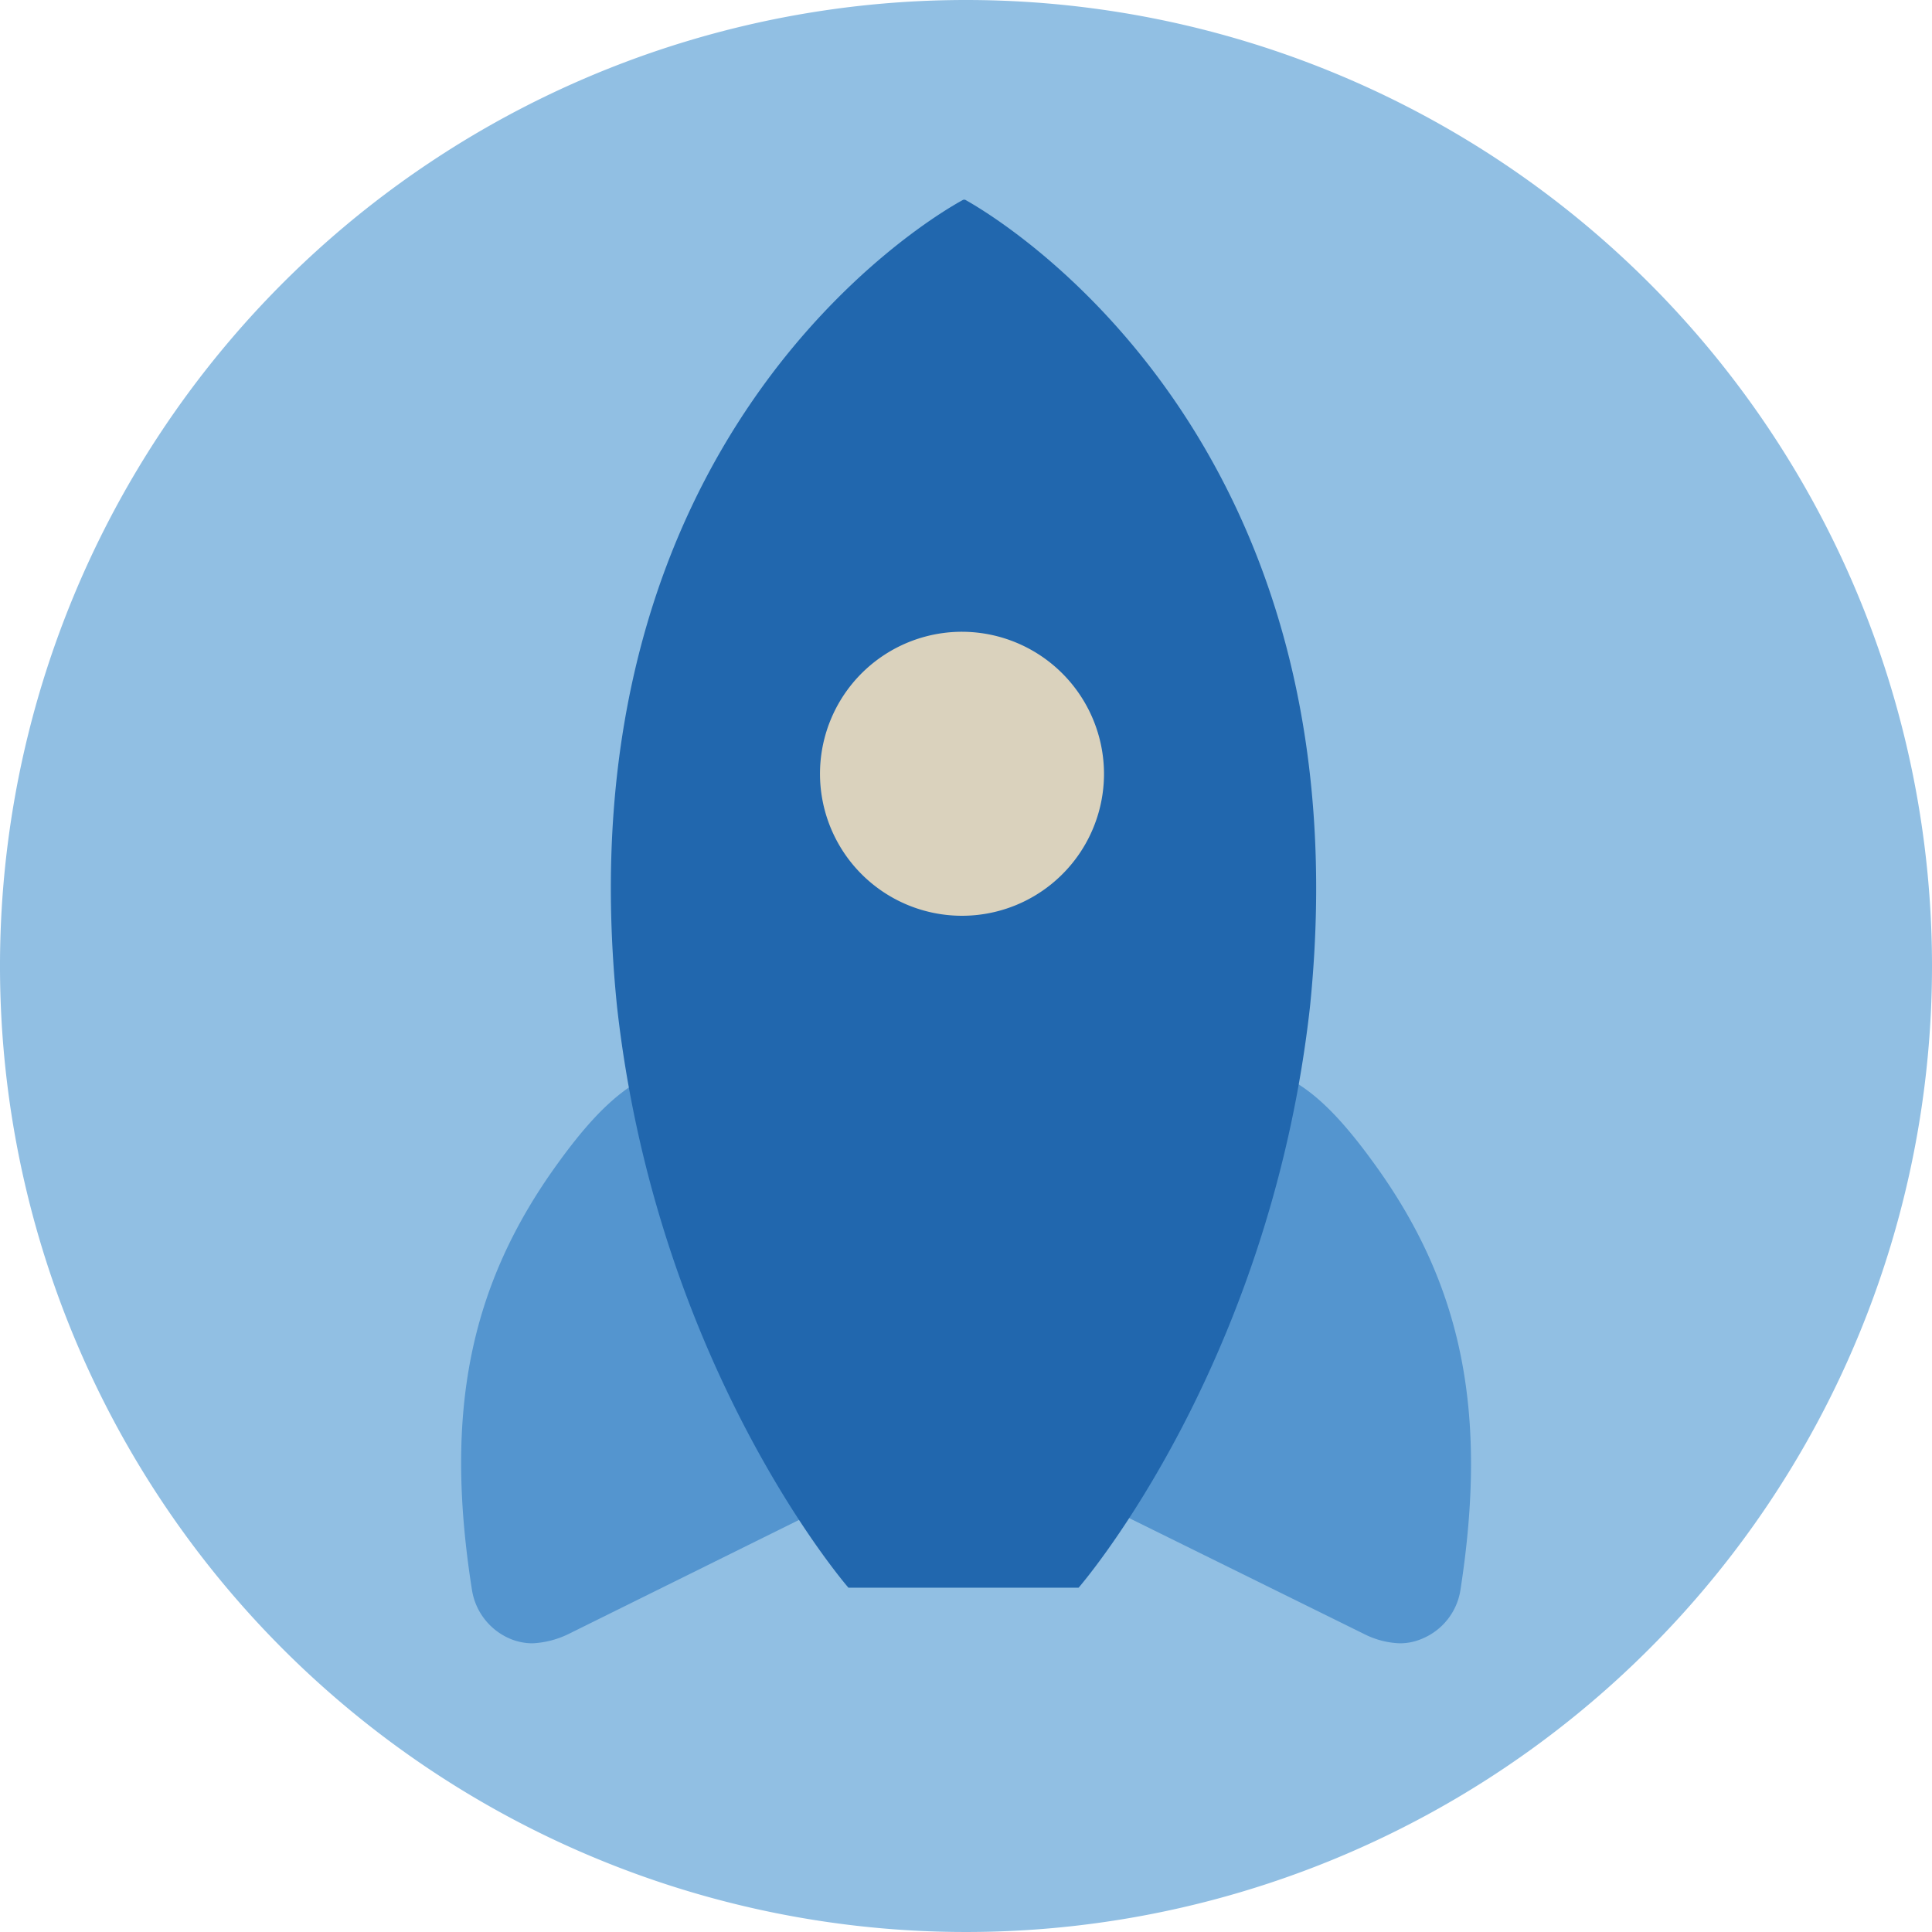
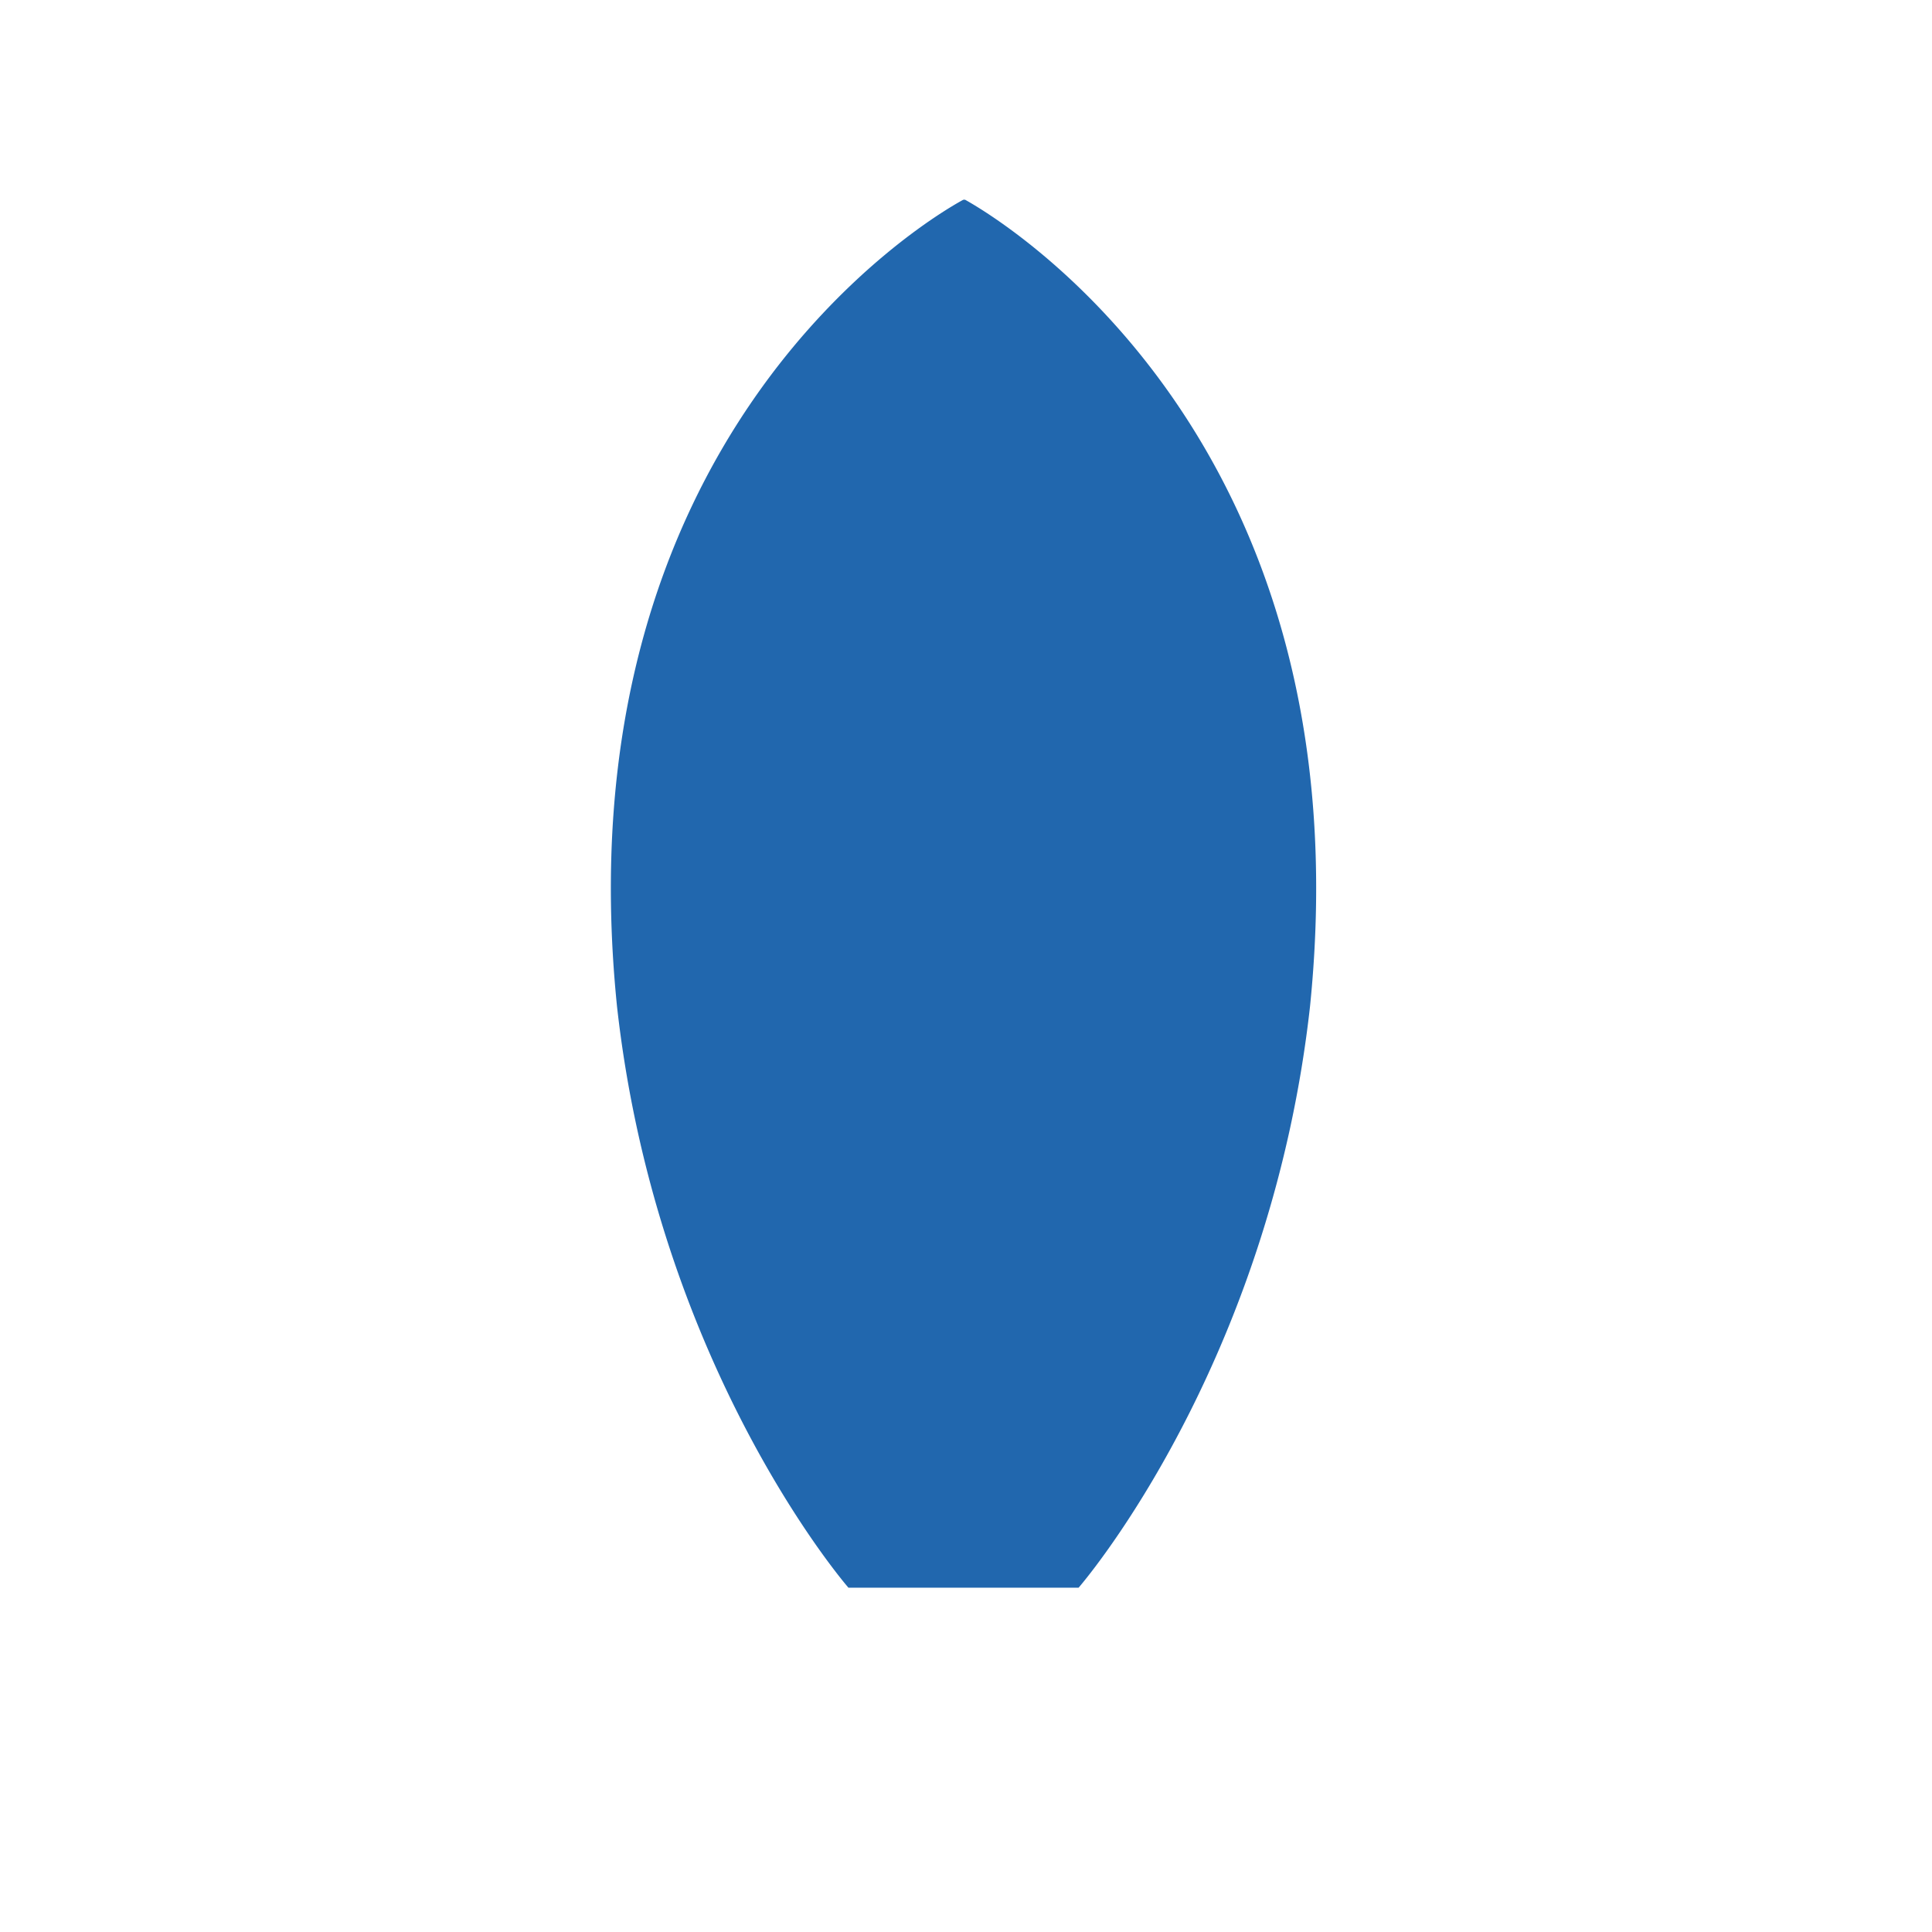
<svg xmlns="http://www.w3.org/2000/svg" viewBox="0 0 140 140">
  <defs>
    <style>.cls-1{fill:#91bfe3;fill-rule:evenodd;}.cls-2{fill:#5495cf;}.cls-3{fill:#2167ae;}.cls-4{fill:#dad2bd;}</style>
  </defs>
  <g id="Circle">
    <g id="Fill-39">
-       <path class="cls-1" d="M140,70A70,70,0,1,1,70,0a70,70,0,0,1,70,70" />
-     </g>
+       </g>
  </g>
  <g id="Design">
-     <path class="cls-2" d="M99.58,84.32c-2.89-4-4.74-5.45-6.63-6.4L90.8,76.84l-.5,2.35a85.06,85.06,0,0,1-11,27.24l-1.16,1.76L99,118.48a6.18,6.18,0,0,0,2.43.6,4.06,4.06,0,0,0,1.66-.35,4.58,4.58,0,0,0,2.74-3.52C107.82,102.4,106,93.17,99.58,84.32Z" />
-     <path class="cls-2" d="M60.68,106.43a85.19,85.19,0,0,1-11-27.24l-.51-2.35-2.14,1.08c-1.89,1-3.74,2.4-6.63,6.41C34,93.17,32.18,102.4,34.2,115.21a4.62,4.62,0,0,0,2.74,3.53,4.17,4.17,0,0,0,1.65.34,6.69,6.69,0,0,0,2.56-.65l20.69-10.24Z" />
    <path class="cls-3" d="M70,14.51a.23.23,0,0,0-.26,0C67,16,40.54,31.89,44.71,72.92,47.44,97.47,59.77,113,61.32,114.86l.16.19H78.16l.16-.19C79.87,113,92.2,97.47,94.93,72.92,99.1,31.89,72.65,16,70,14.51Z" />
-     <path class="cls-4" d="M69.73,45.78A10.29,10.29,0,1,0,80,56.07,10.31,10.31,0,0,0,69.73,45.78Z" />
  </g>
</svg>